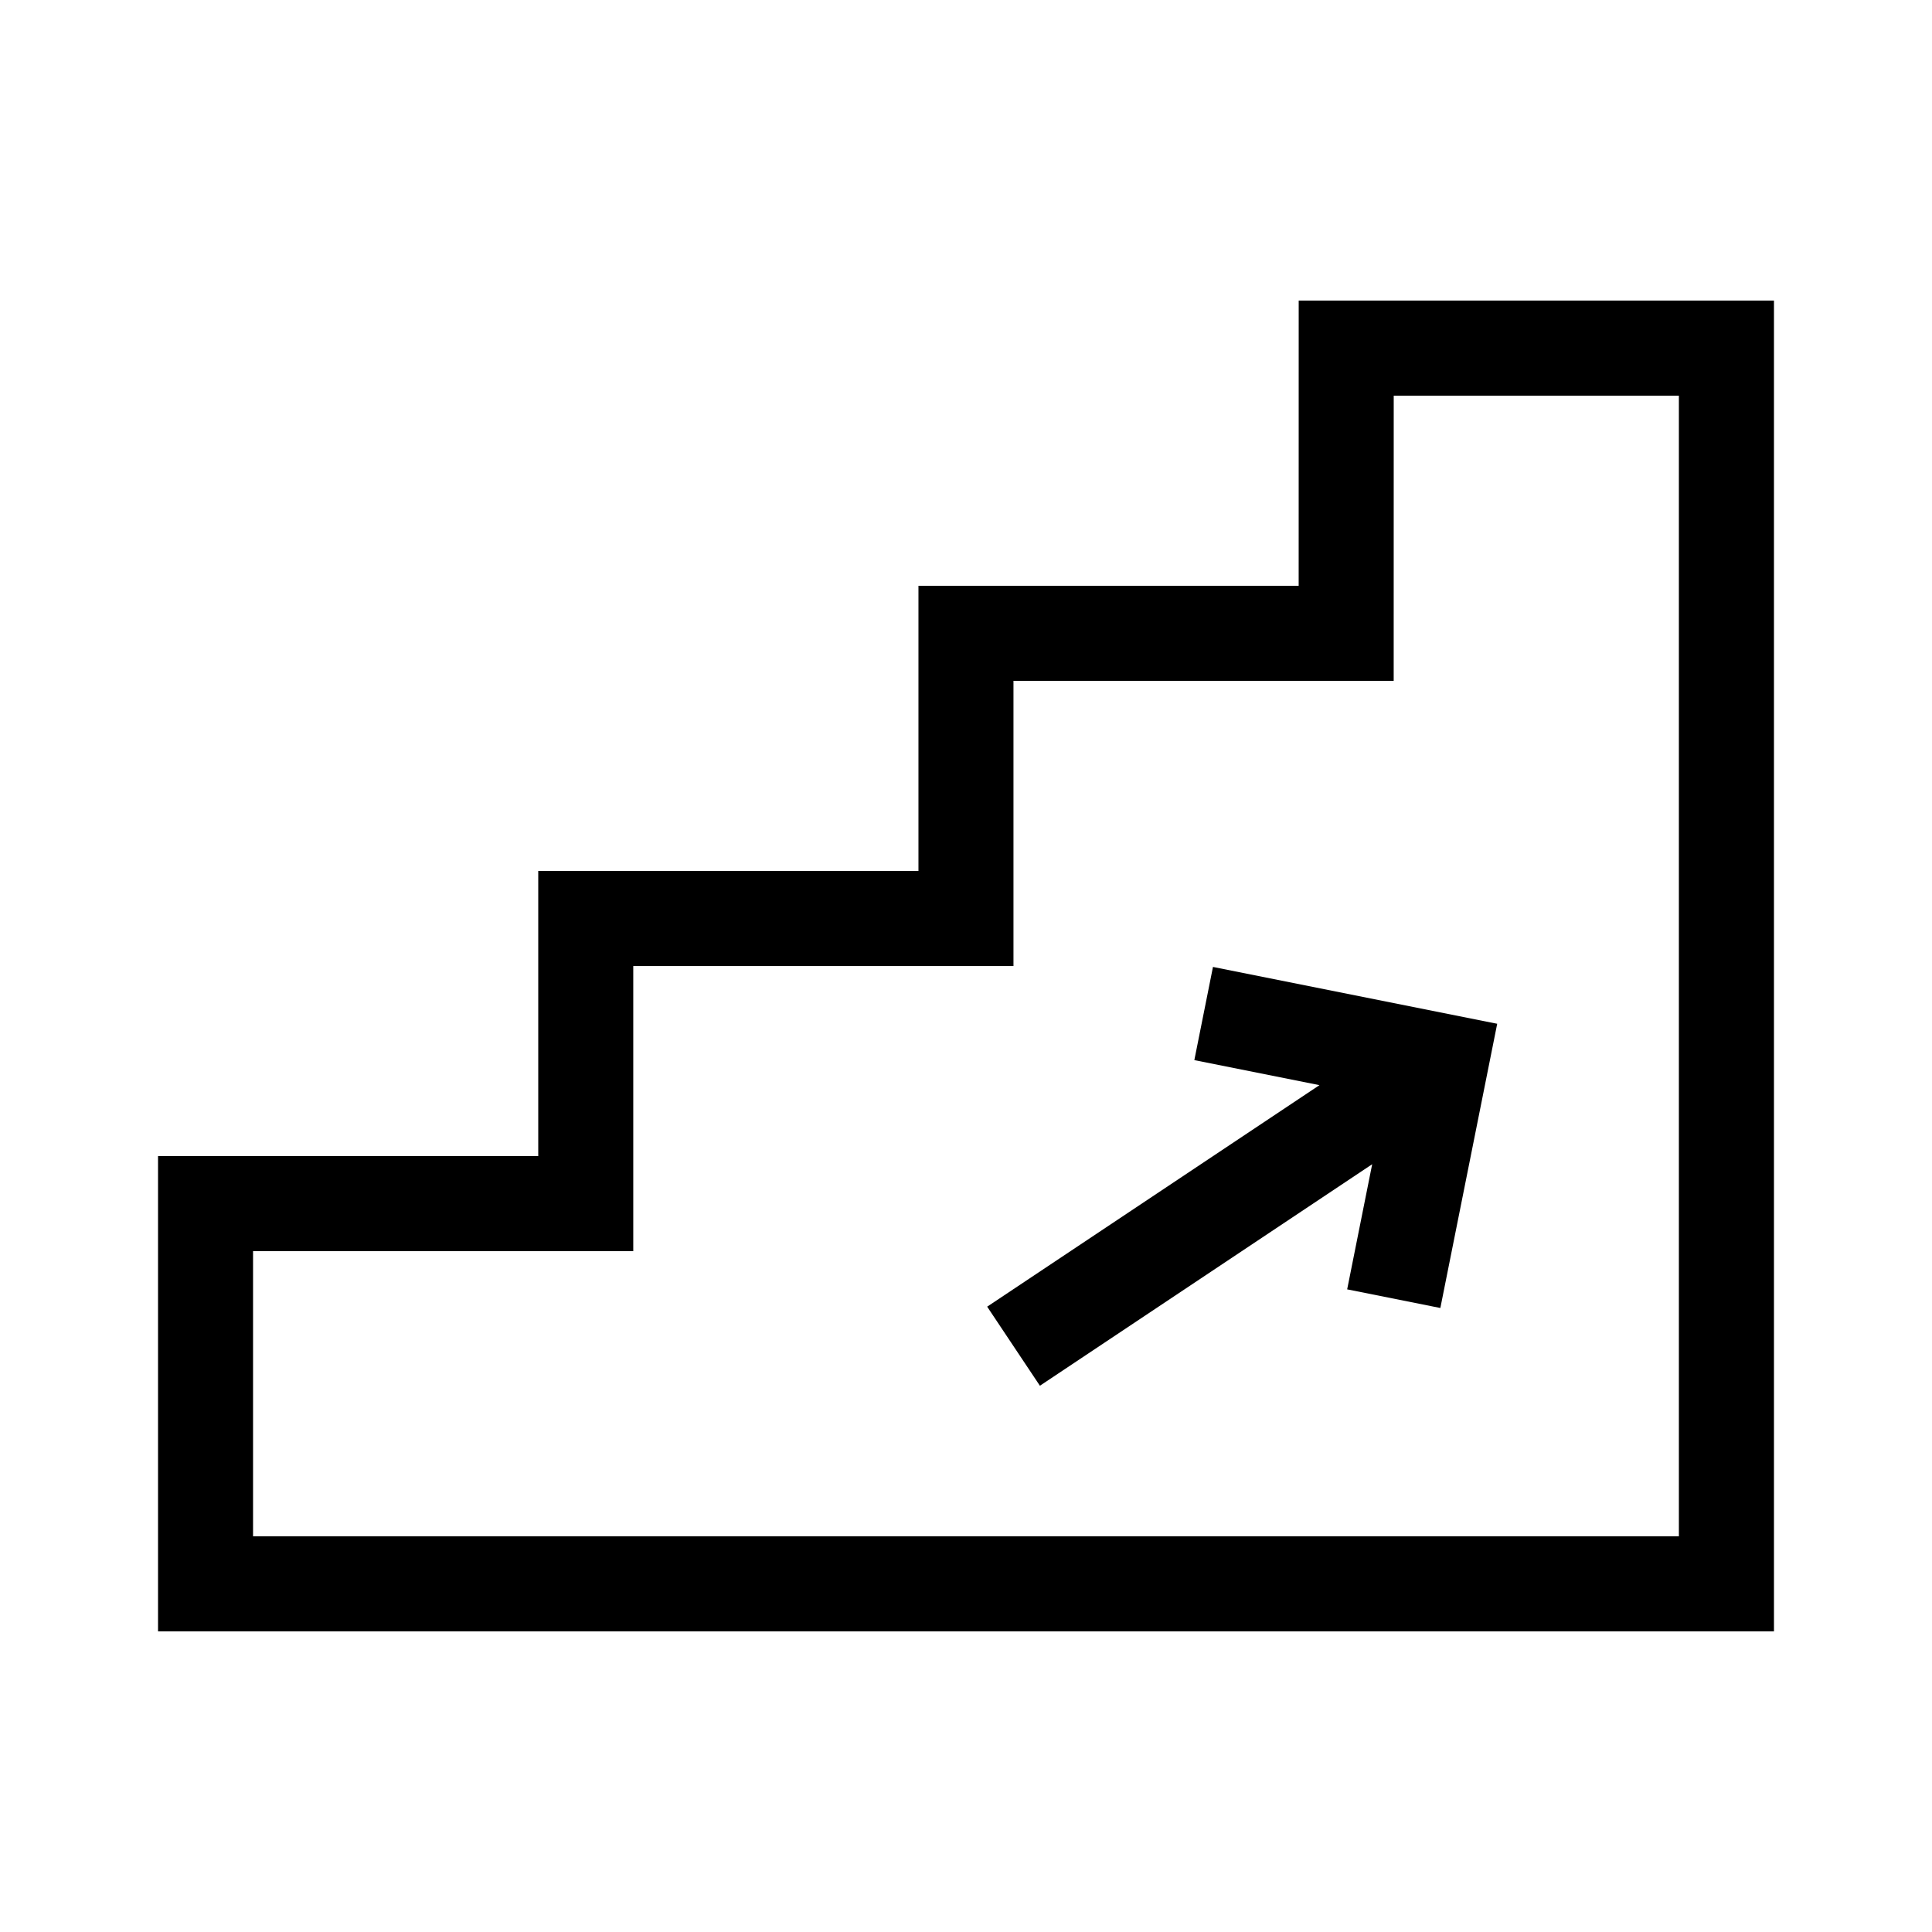
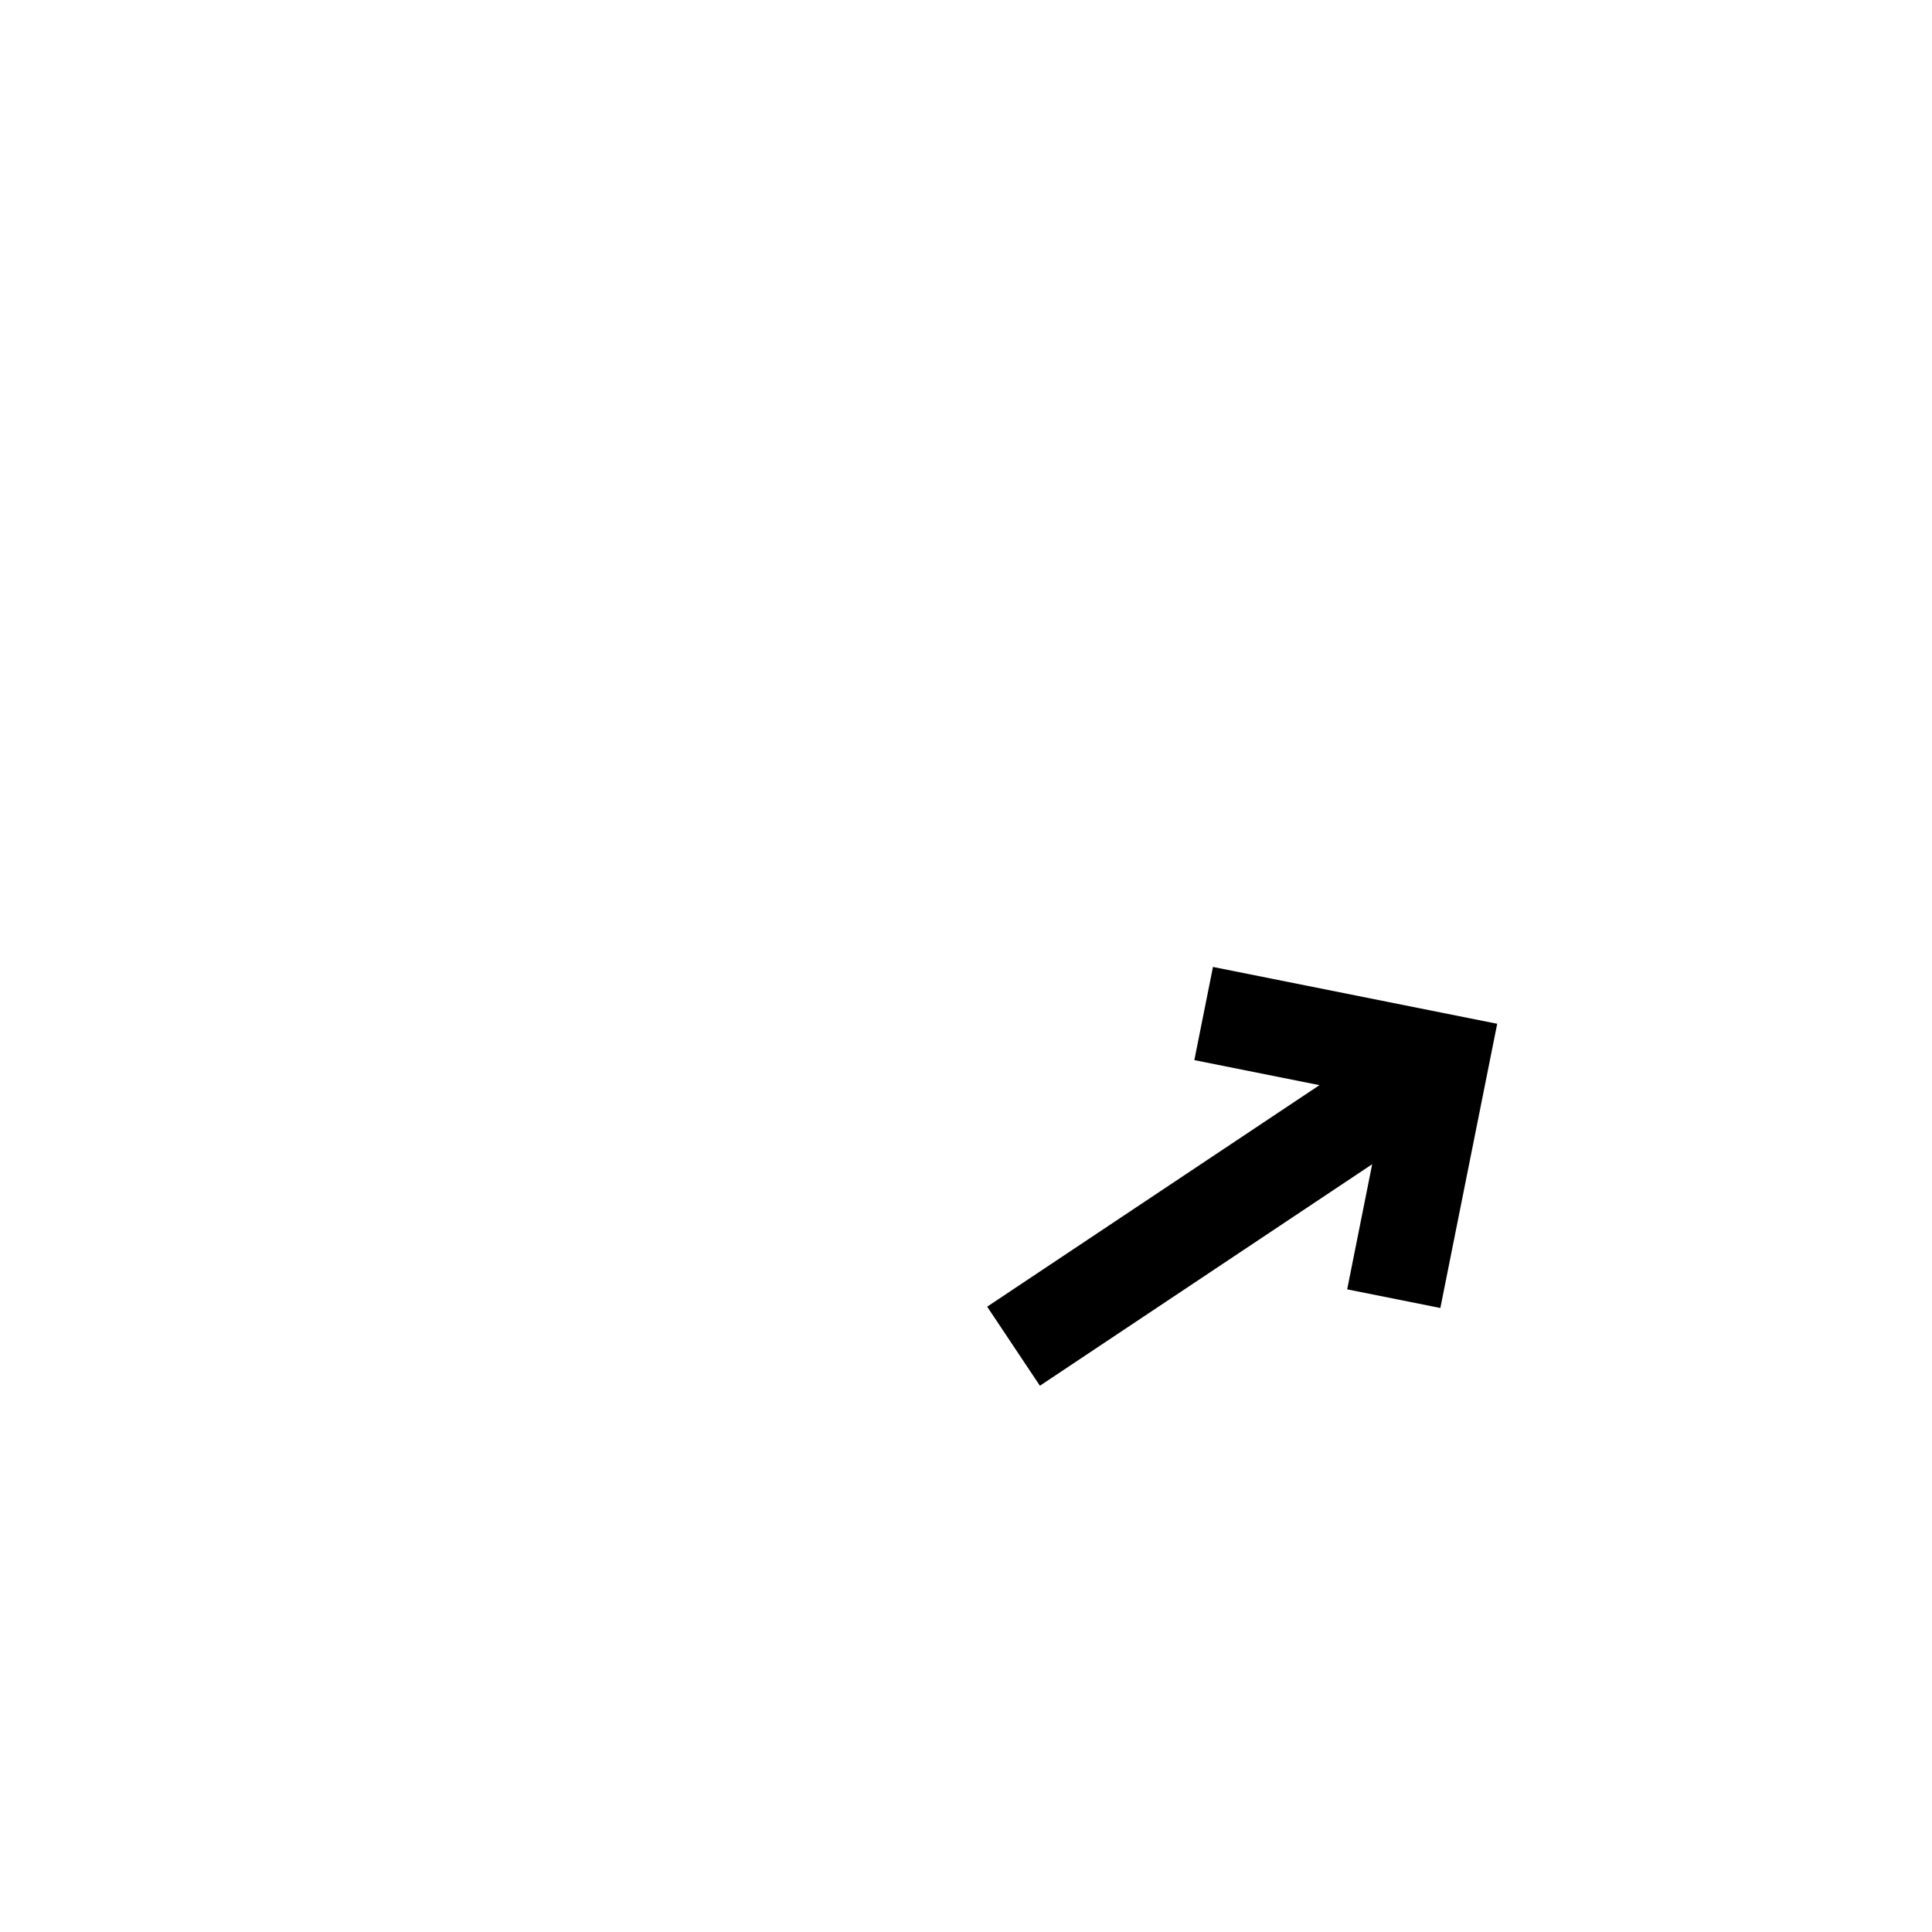
<svg xmlns="http://www.w3.org/2000/svg" fill="#000000" width="800px" height="800px" version="1.1" viewBox="144 144 512 512">
  <g>
-     <path d="m488.16 299.24h-100.76v75.57h-100.76v75.57h-100.76v125.95h428.24v-352.67h-125.95zm25.191-50.383h75.57v302.29h-377.86v-75.57h100.76v-75.57h100.76v-75.574h100.76z" />
    <path d="m405.61 490.28 13.977 20.957 88.055-58.703-6.629 33.16 24.695 4.938 15.066-75.324-75.324-15.062-4.938 24.695 33.16 6.637z" />
  </g>
</svg>